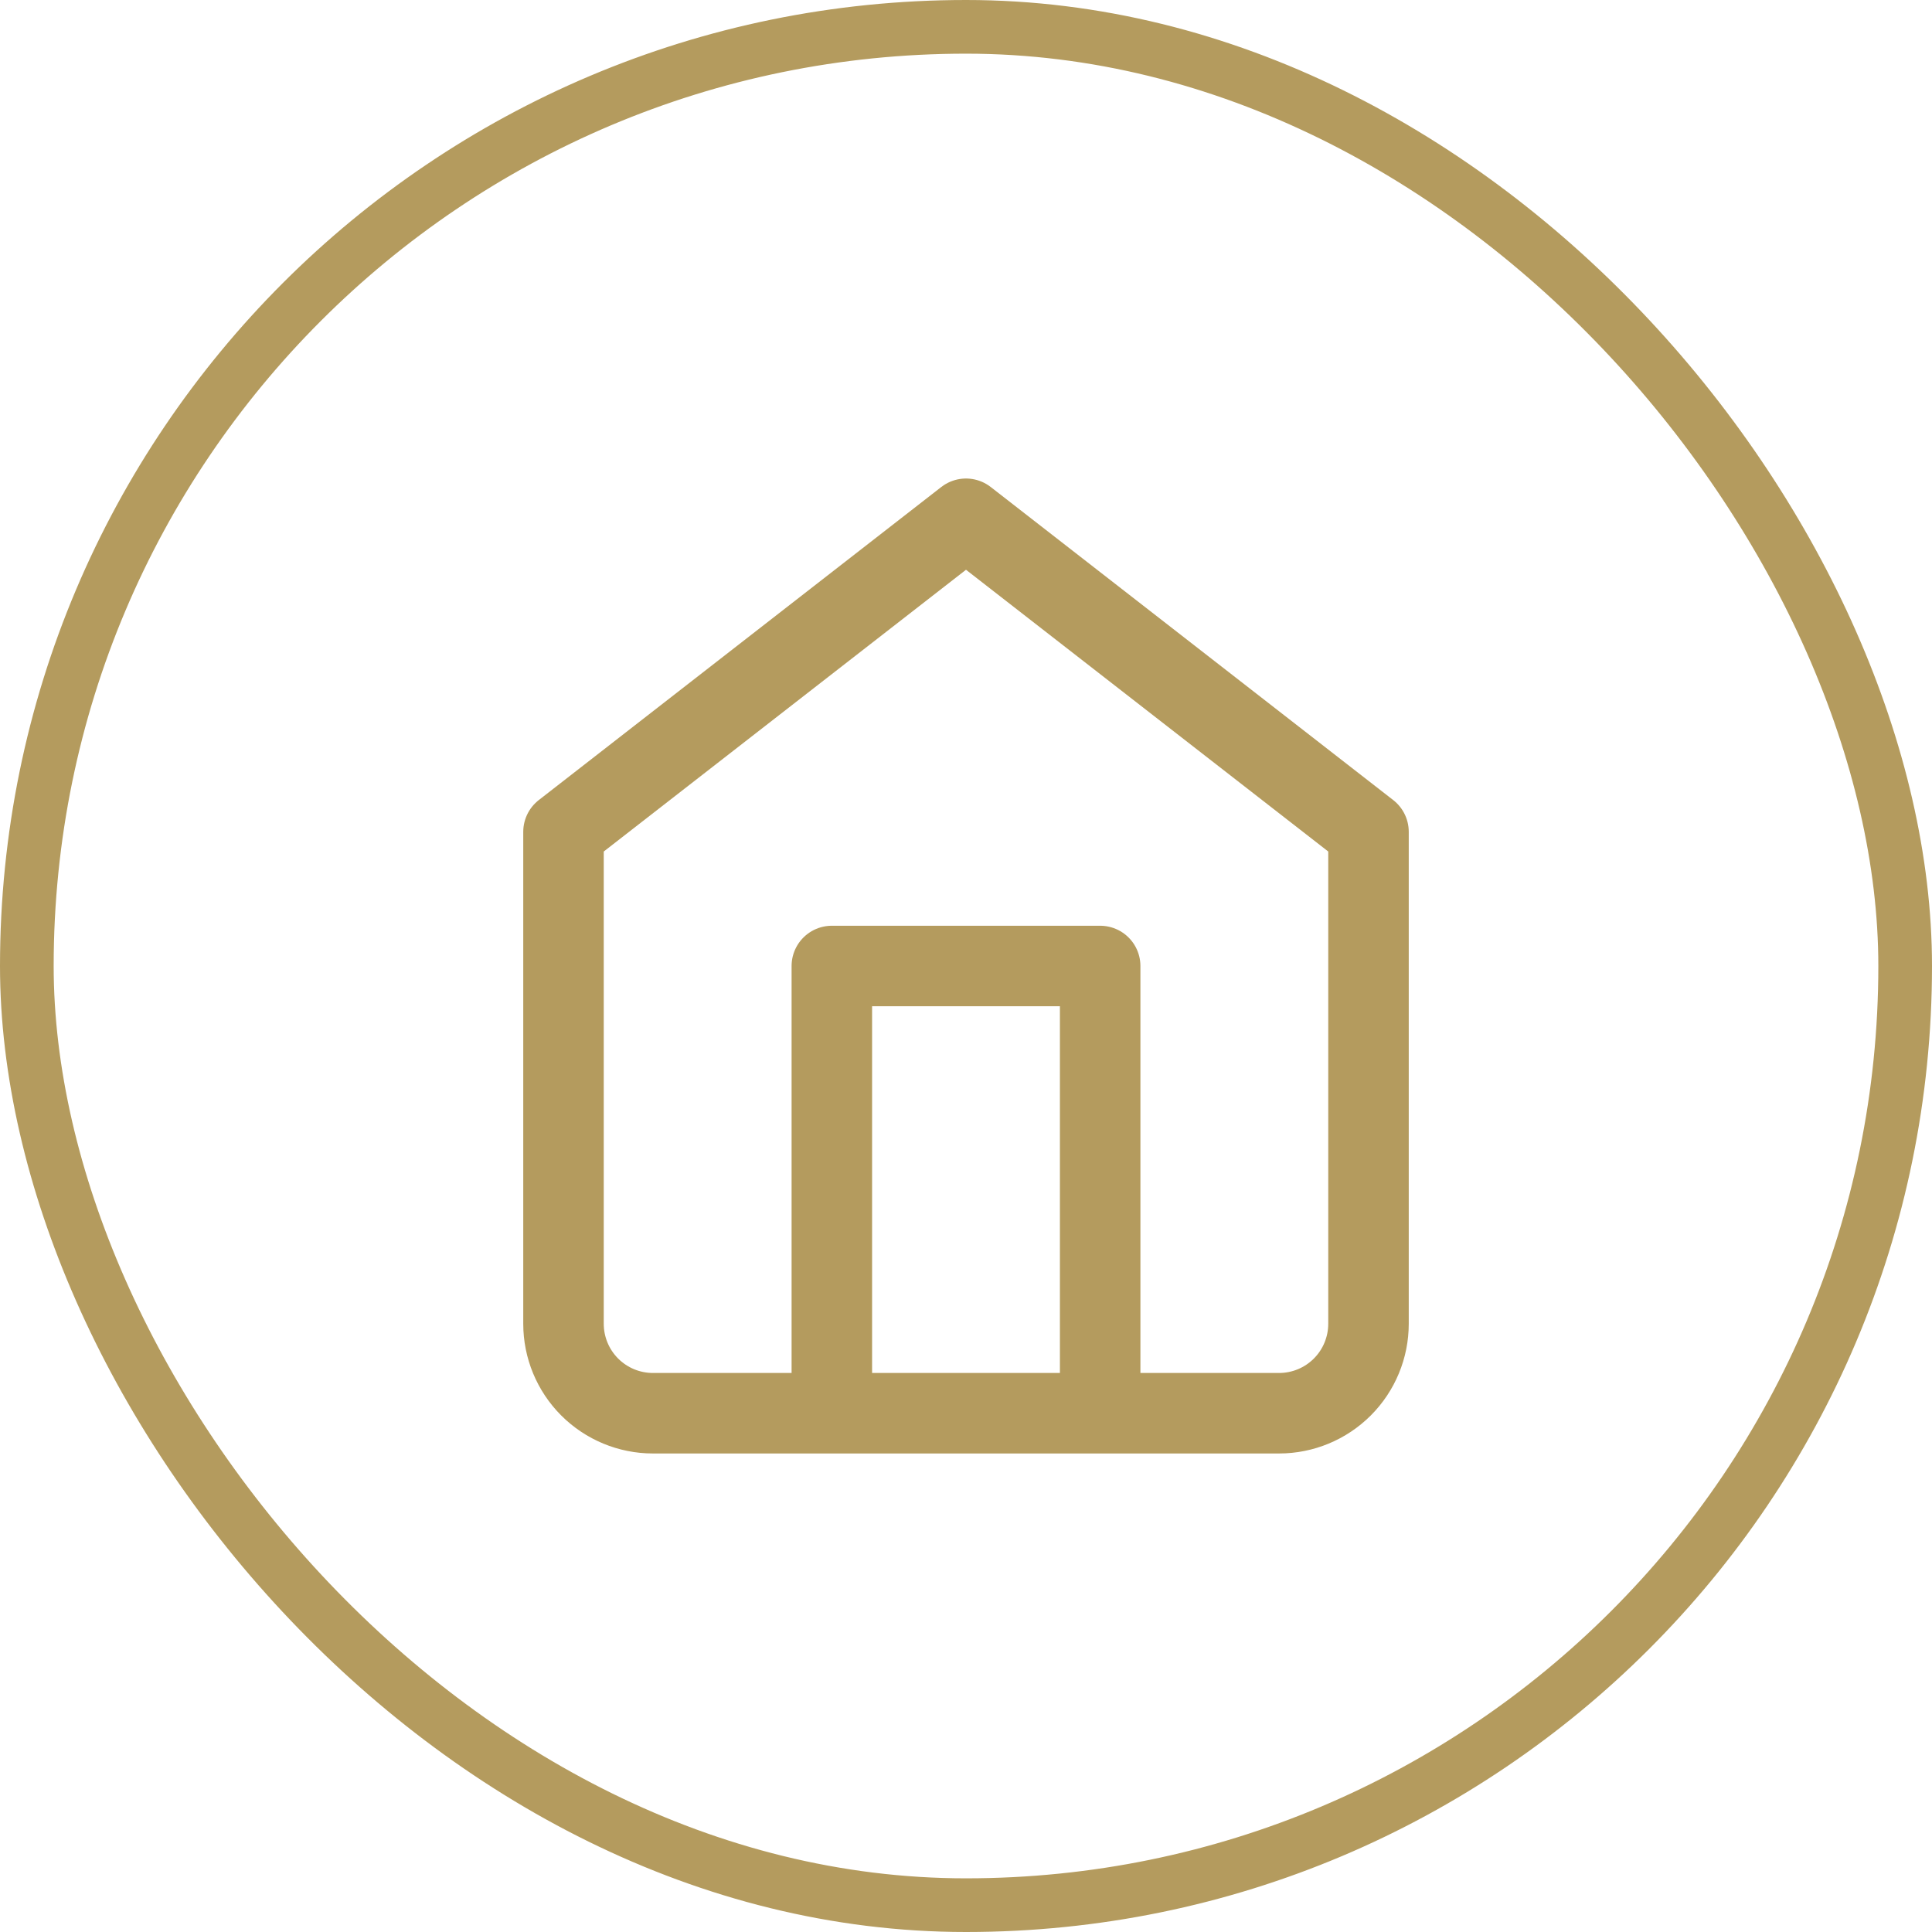
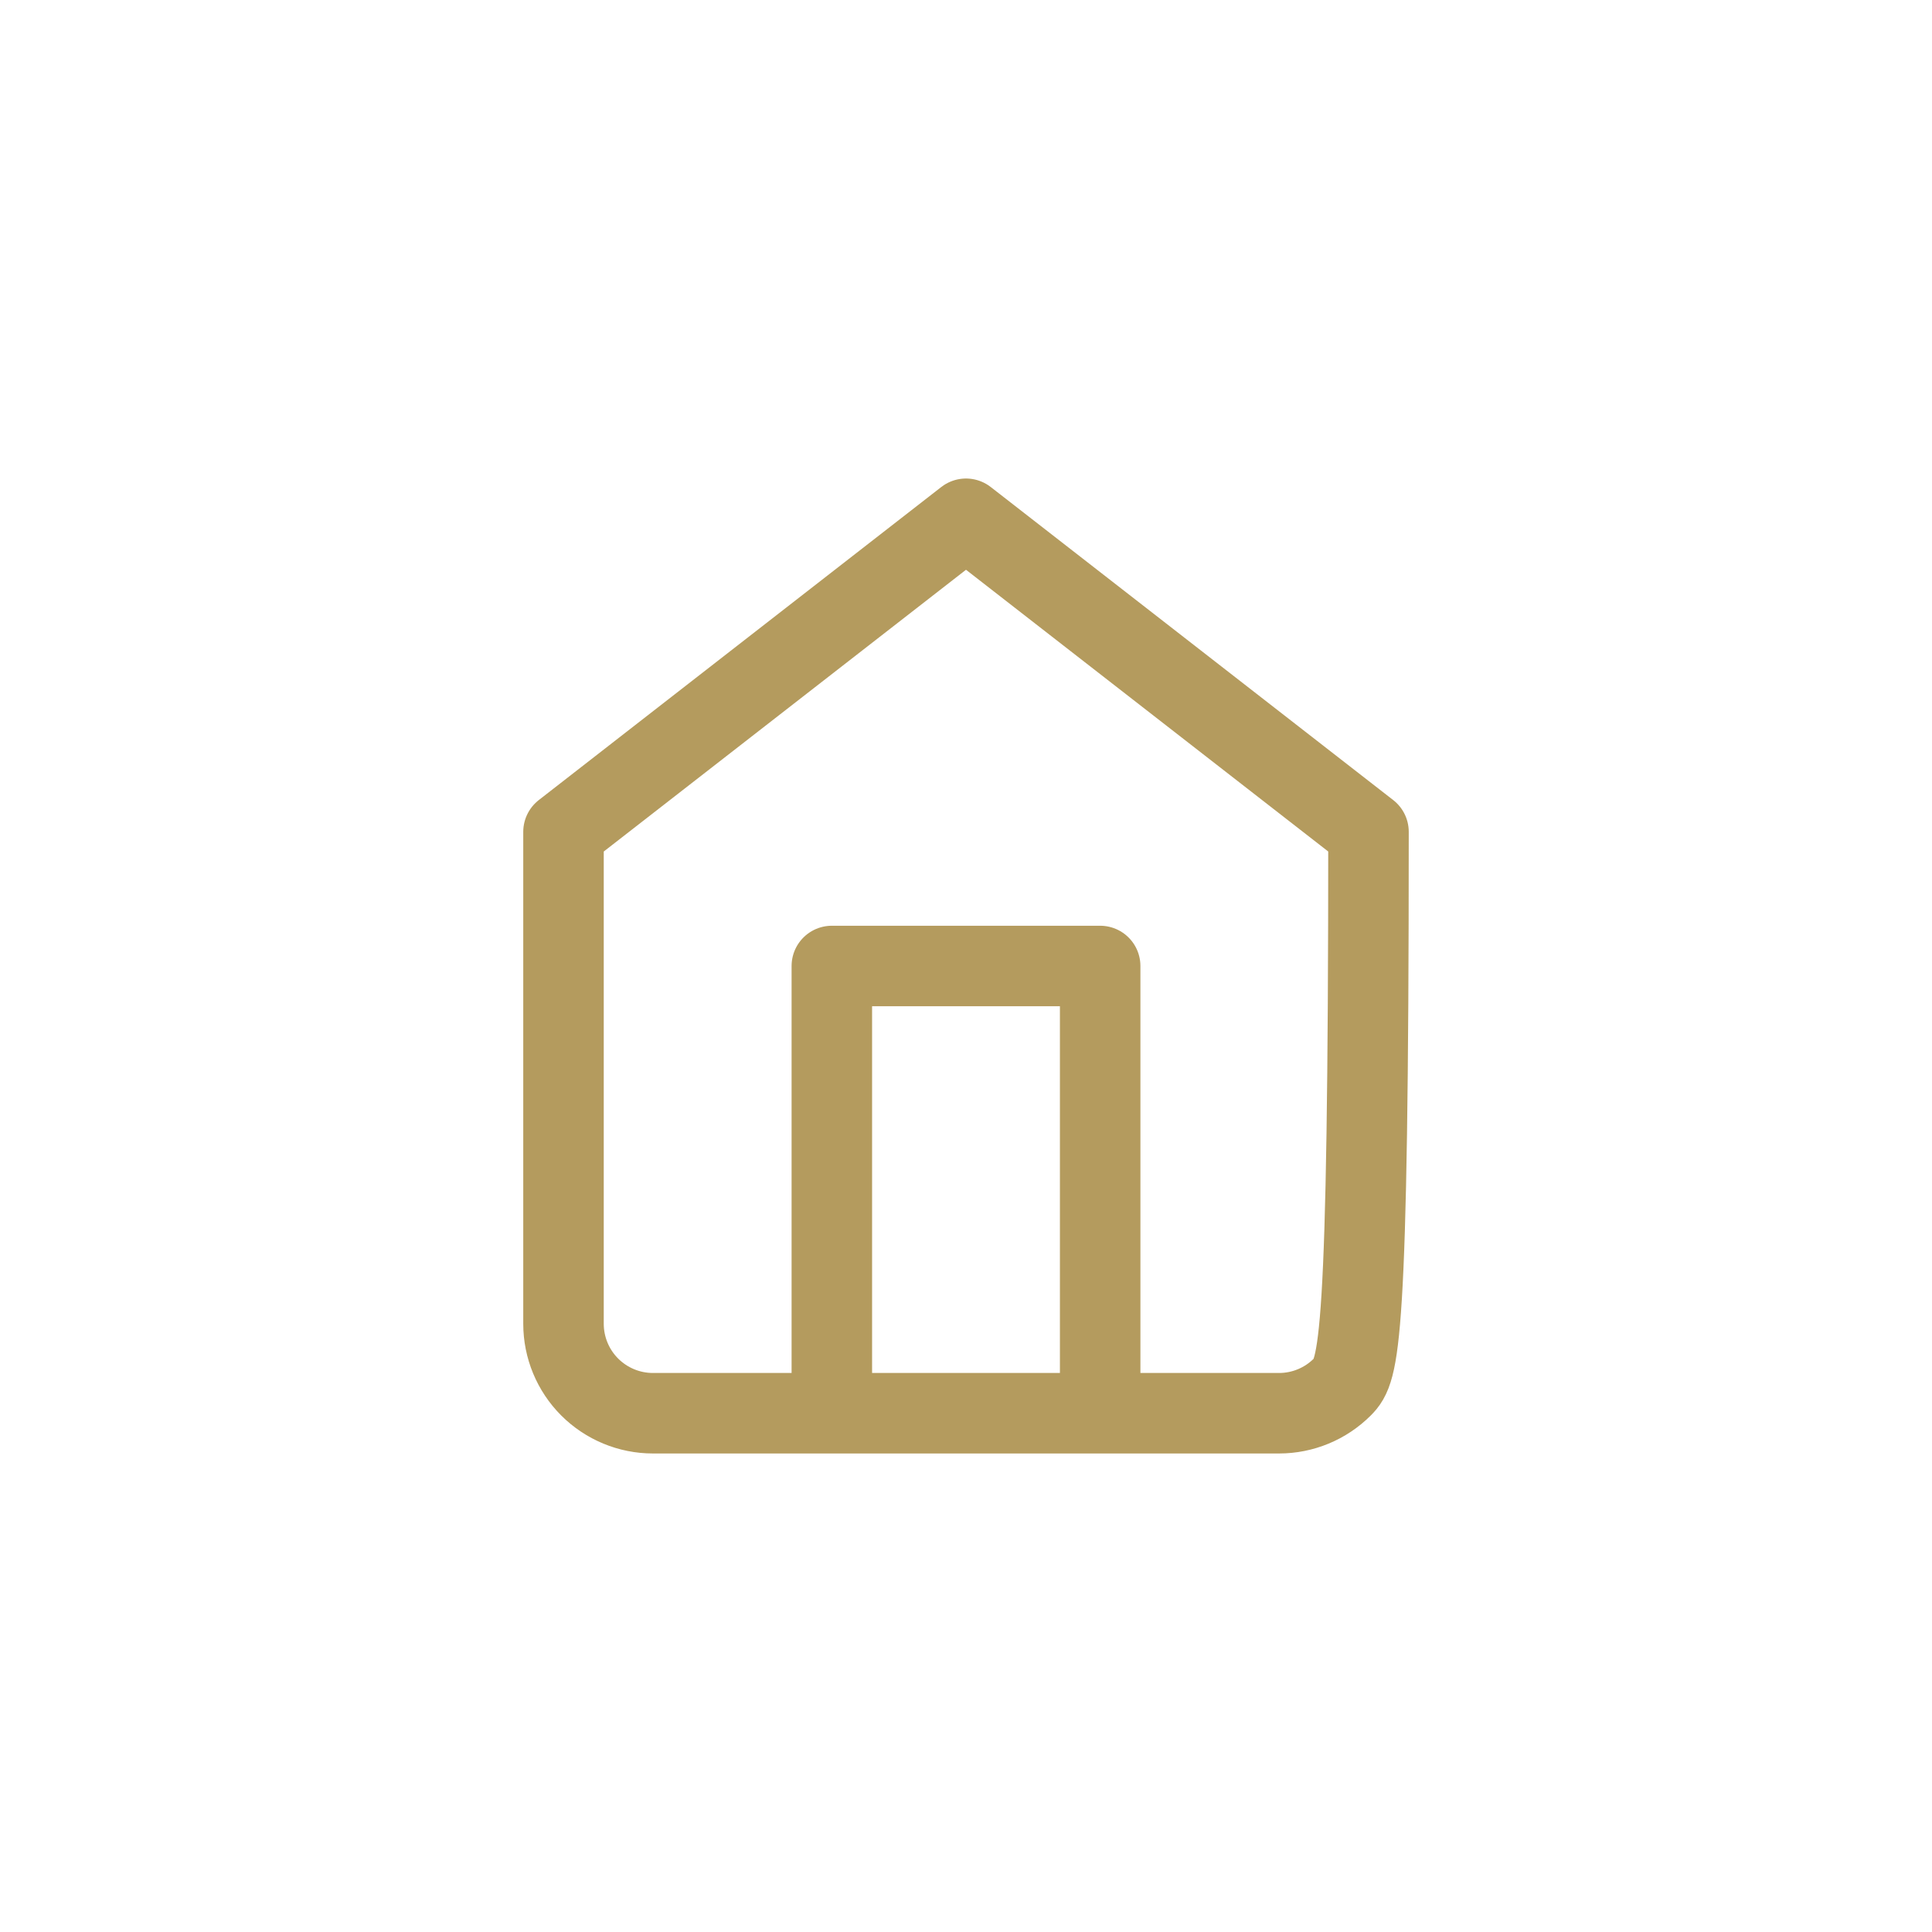
<svg xmlns="http://www.w3.org/2000/svg" width="72" height="72" viewBox="0 0 72 72" fill="none">
-   <rect x="1" y="1" width="70" height="70" rx="35" stroke="#B49B5E" stroke-width="2" />
-   <path d="M31 52.667V36H41V52.667M21 31L36 19.333L51 31V49.333C51 50.217 50.649 51.065 50.024 51.69C49.399 52.315 48.551 52.667 47.667 52.667H24.333C23.449 52.667 22.601 52.315 21.976 51.69C21.351 51.065 21 50.217 21 49.333V31Z" stroke="#B49B5E" stroke-width="3" stroke-linecap="round" stroke-linejoin="round" />
+   <path d="M31 52.667V36H41V52.667M21 31L36 19.333L51 31C51 50.217 50.649 51.065 50.024 51.69C49.399 52.315 48.551 52.667 47.667 52.667H24.333C23.449 52.667 22.601 52.315 21.976 51.69C21.351 51.065 21 50.217 21 49.333V31Z" stroke="#B49B5E" stroke-width="3" stroke-linecap="round" stroke-linejoin="round" />
</svg>